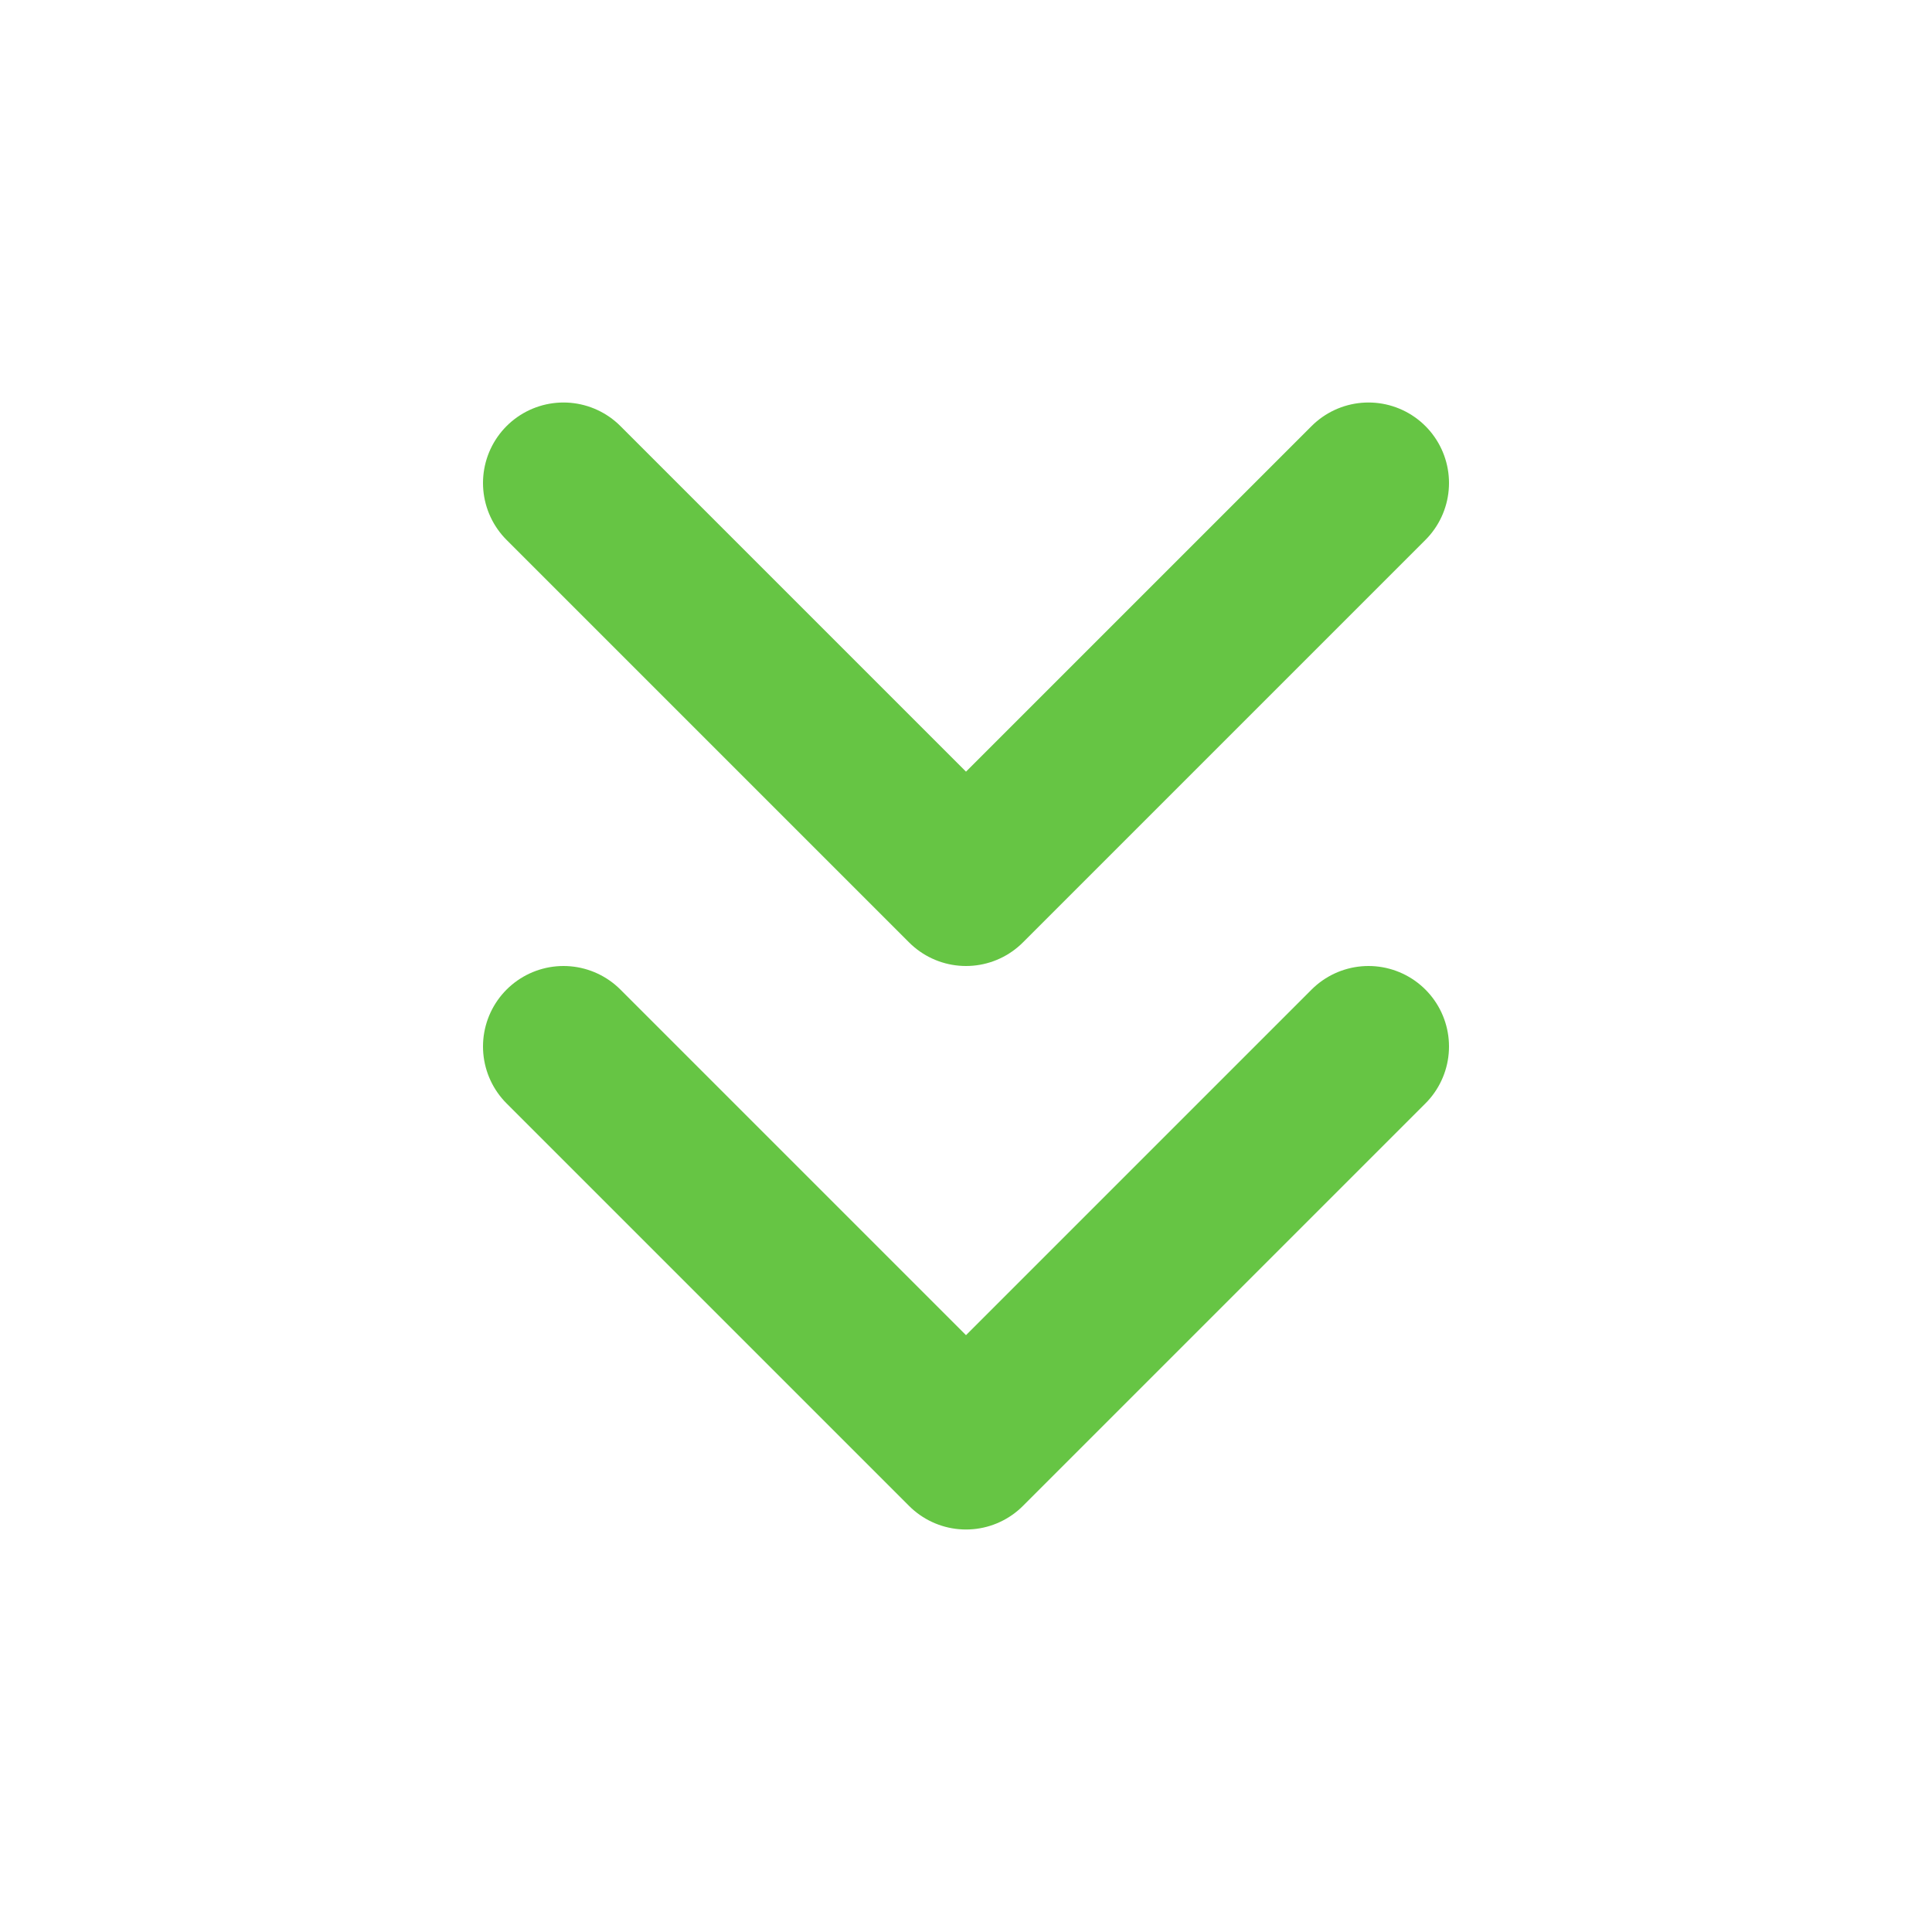
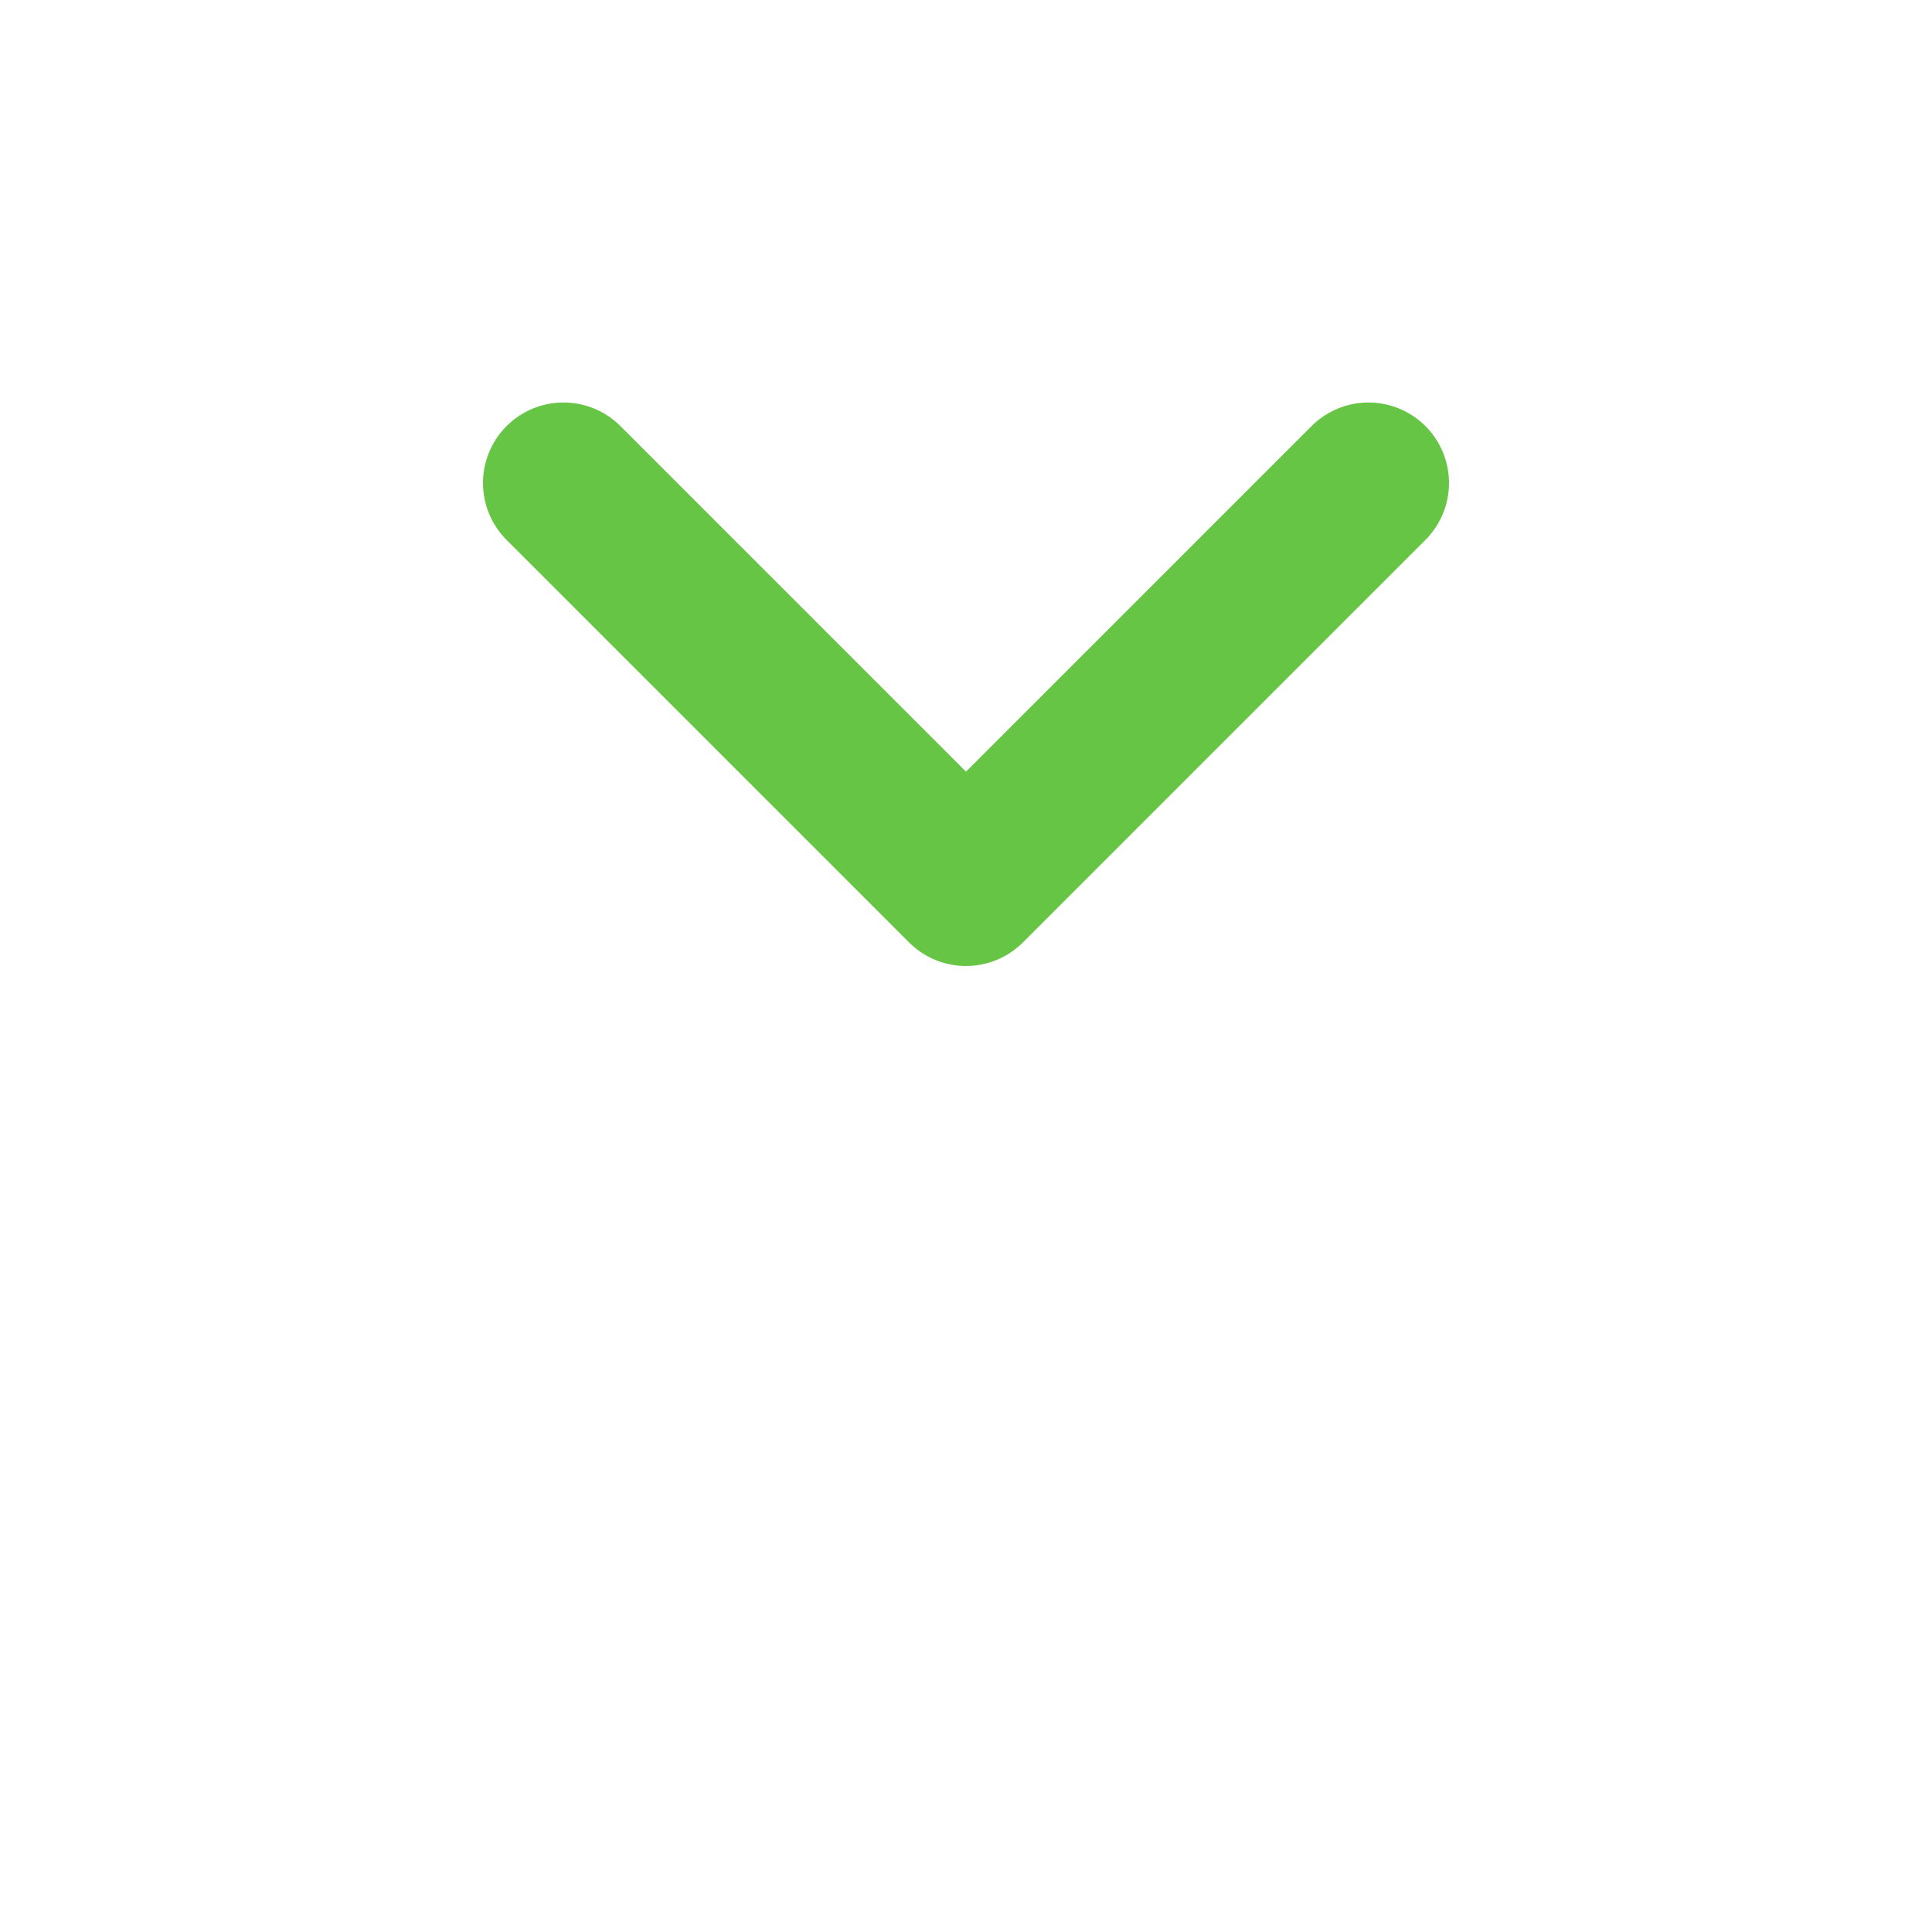
<svg xmlns="http://www.w3.org/2000/svg" width="24" height="24" viewBox="0 0 24 24" fill="none">
-   <path d="M7 13L12 18L17 13" stroke="#66C544" stroke-width="2" stroke-linecap="round" stroke-linejoin="round" />
  <path d="M7 6L12 11L17 6" stroke="#66C544" stroke-width="2" stroke-linecap="round" stroke-linejoin="round" />
</svg>